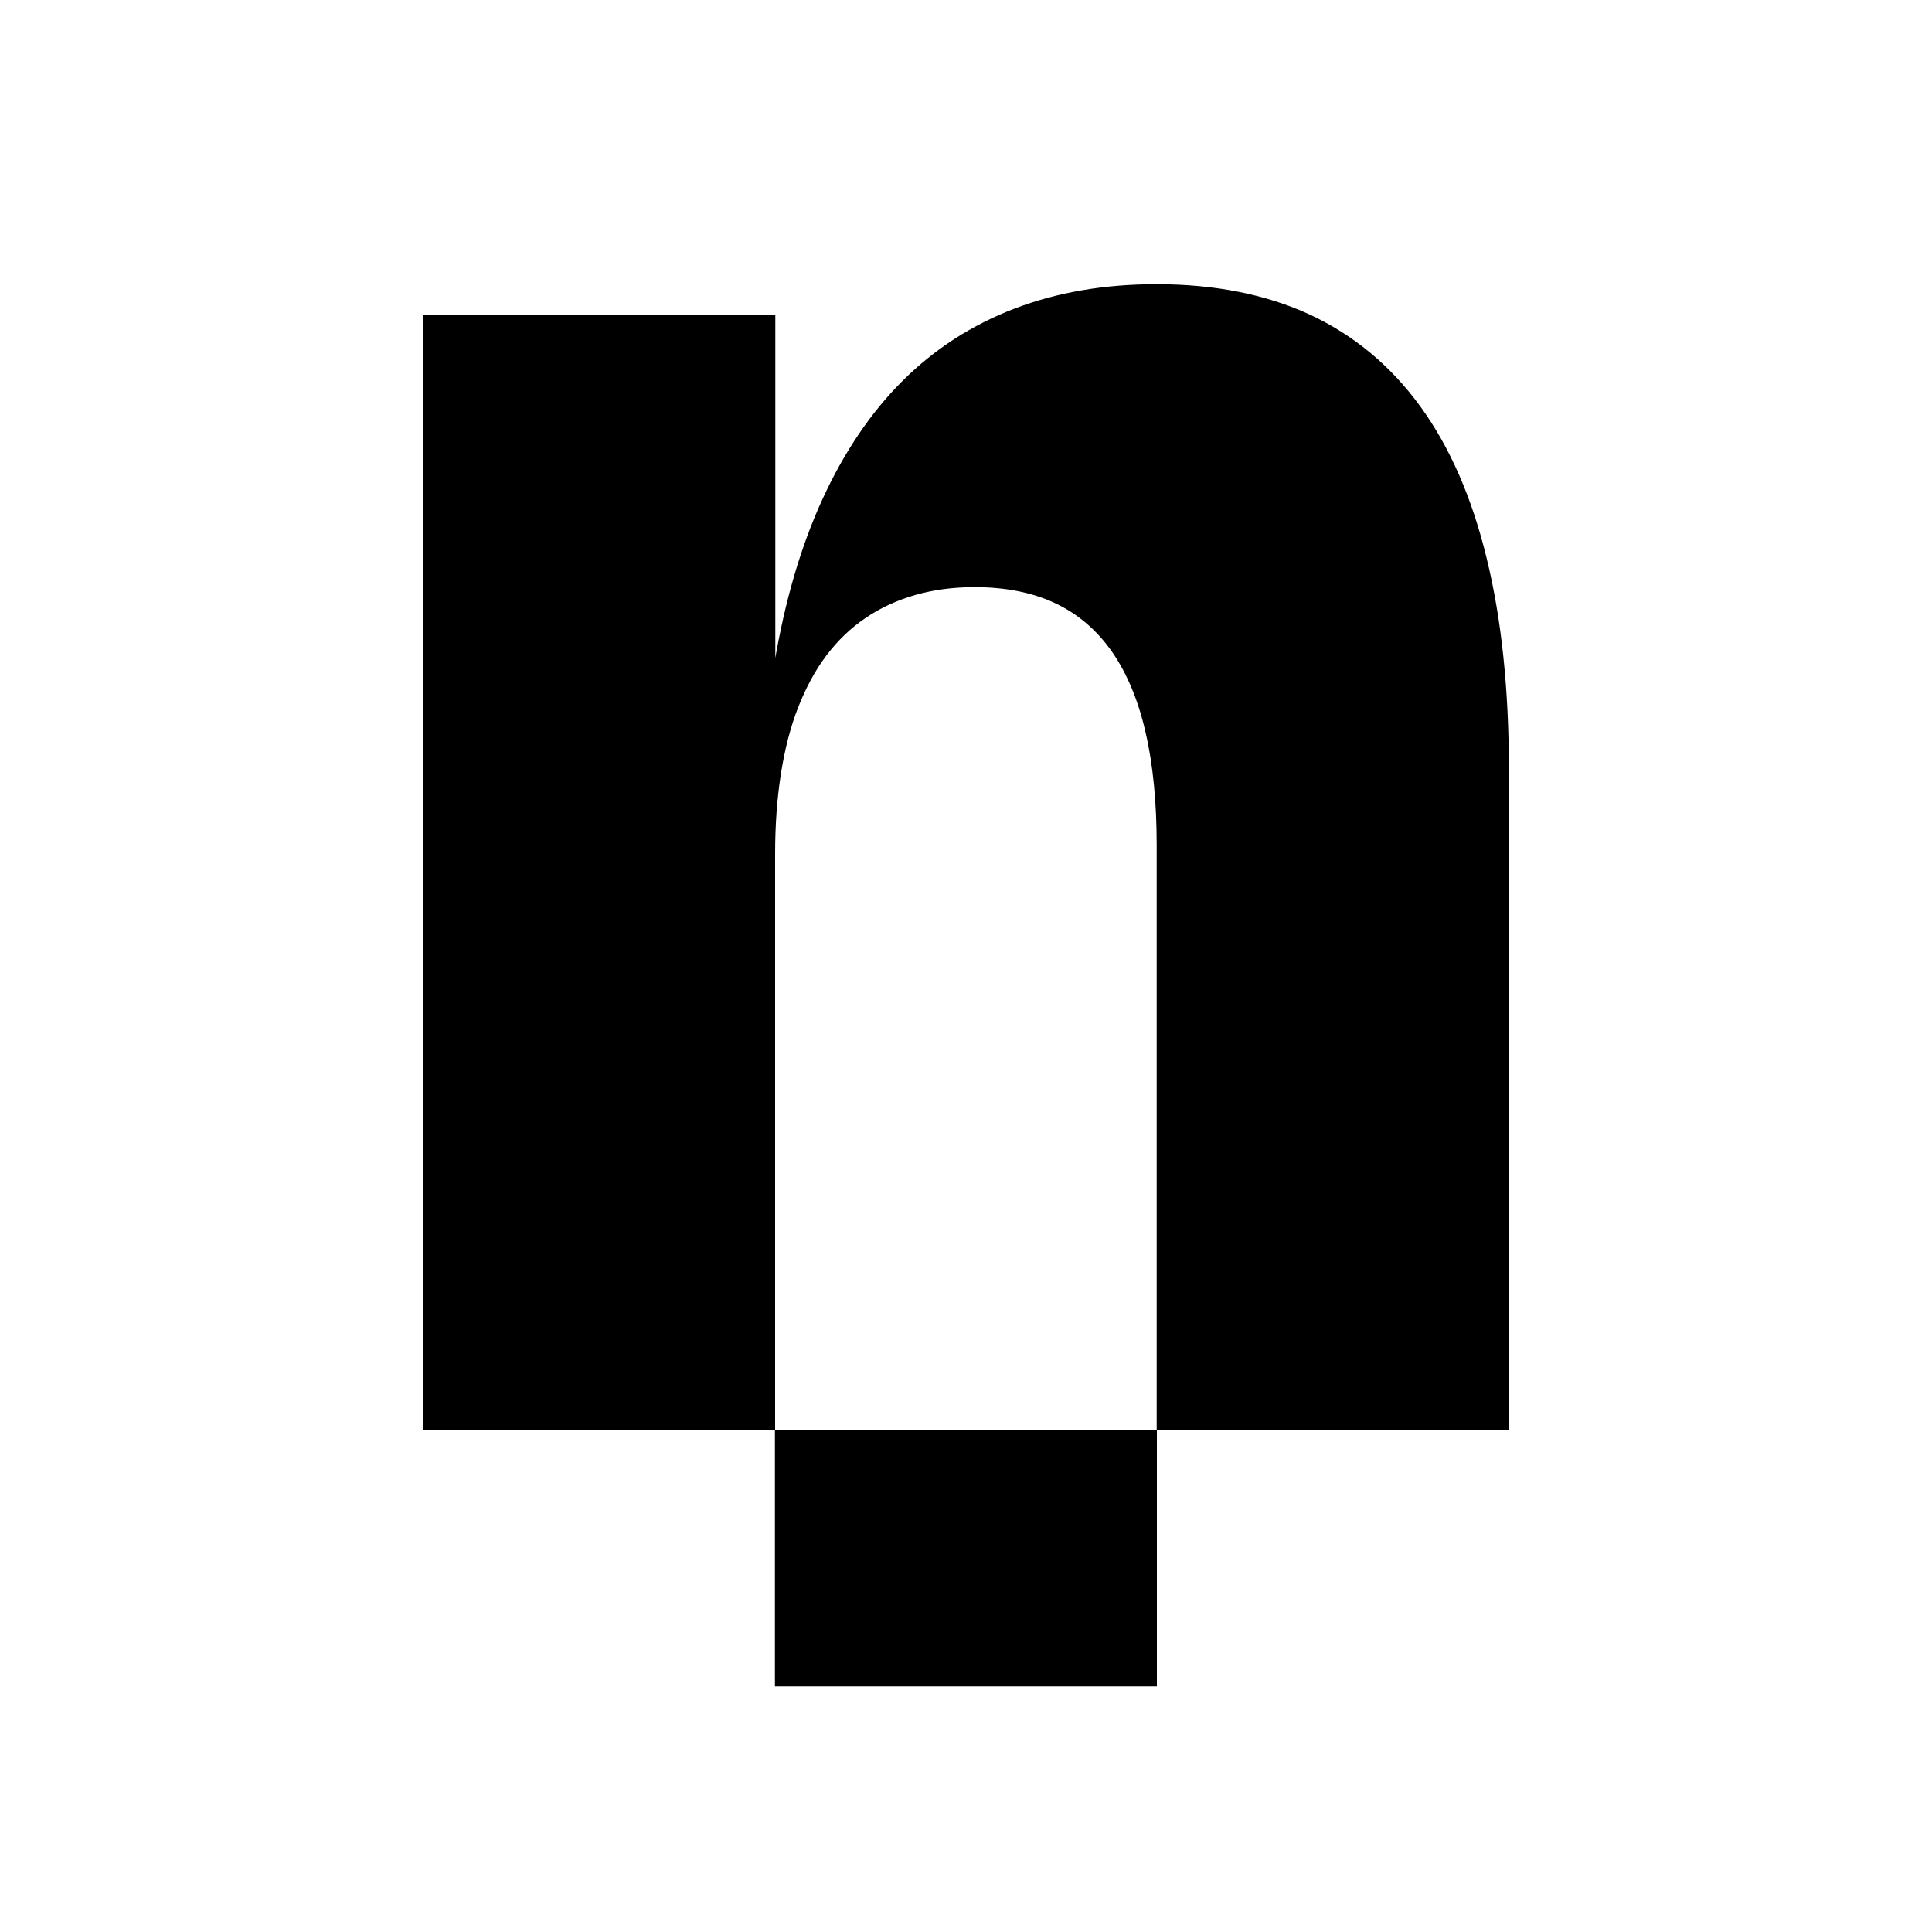
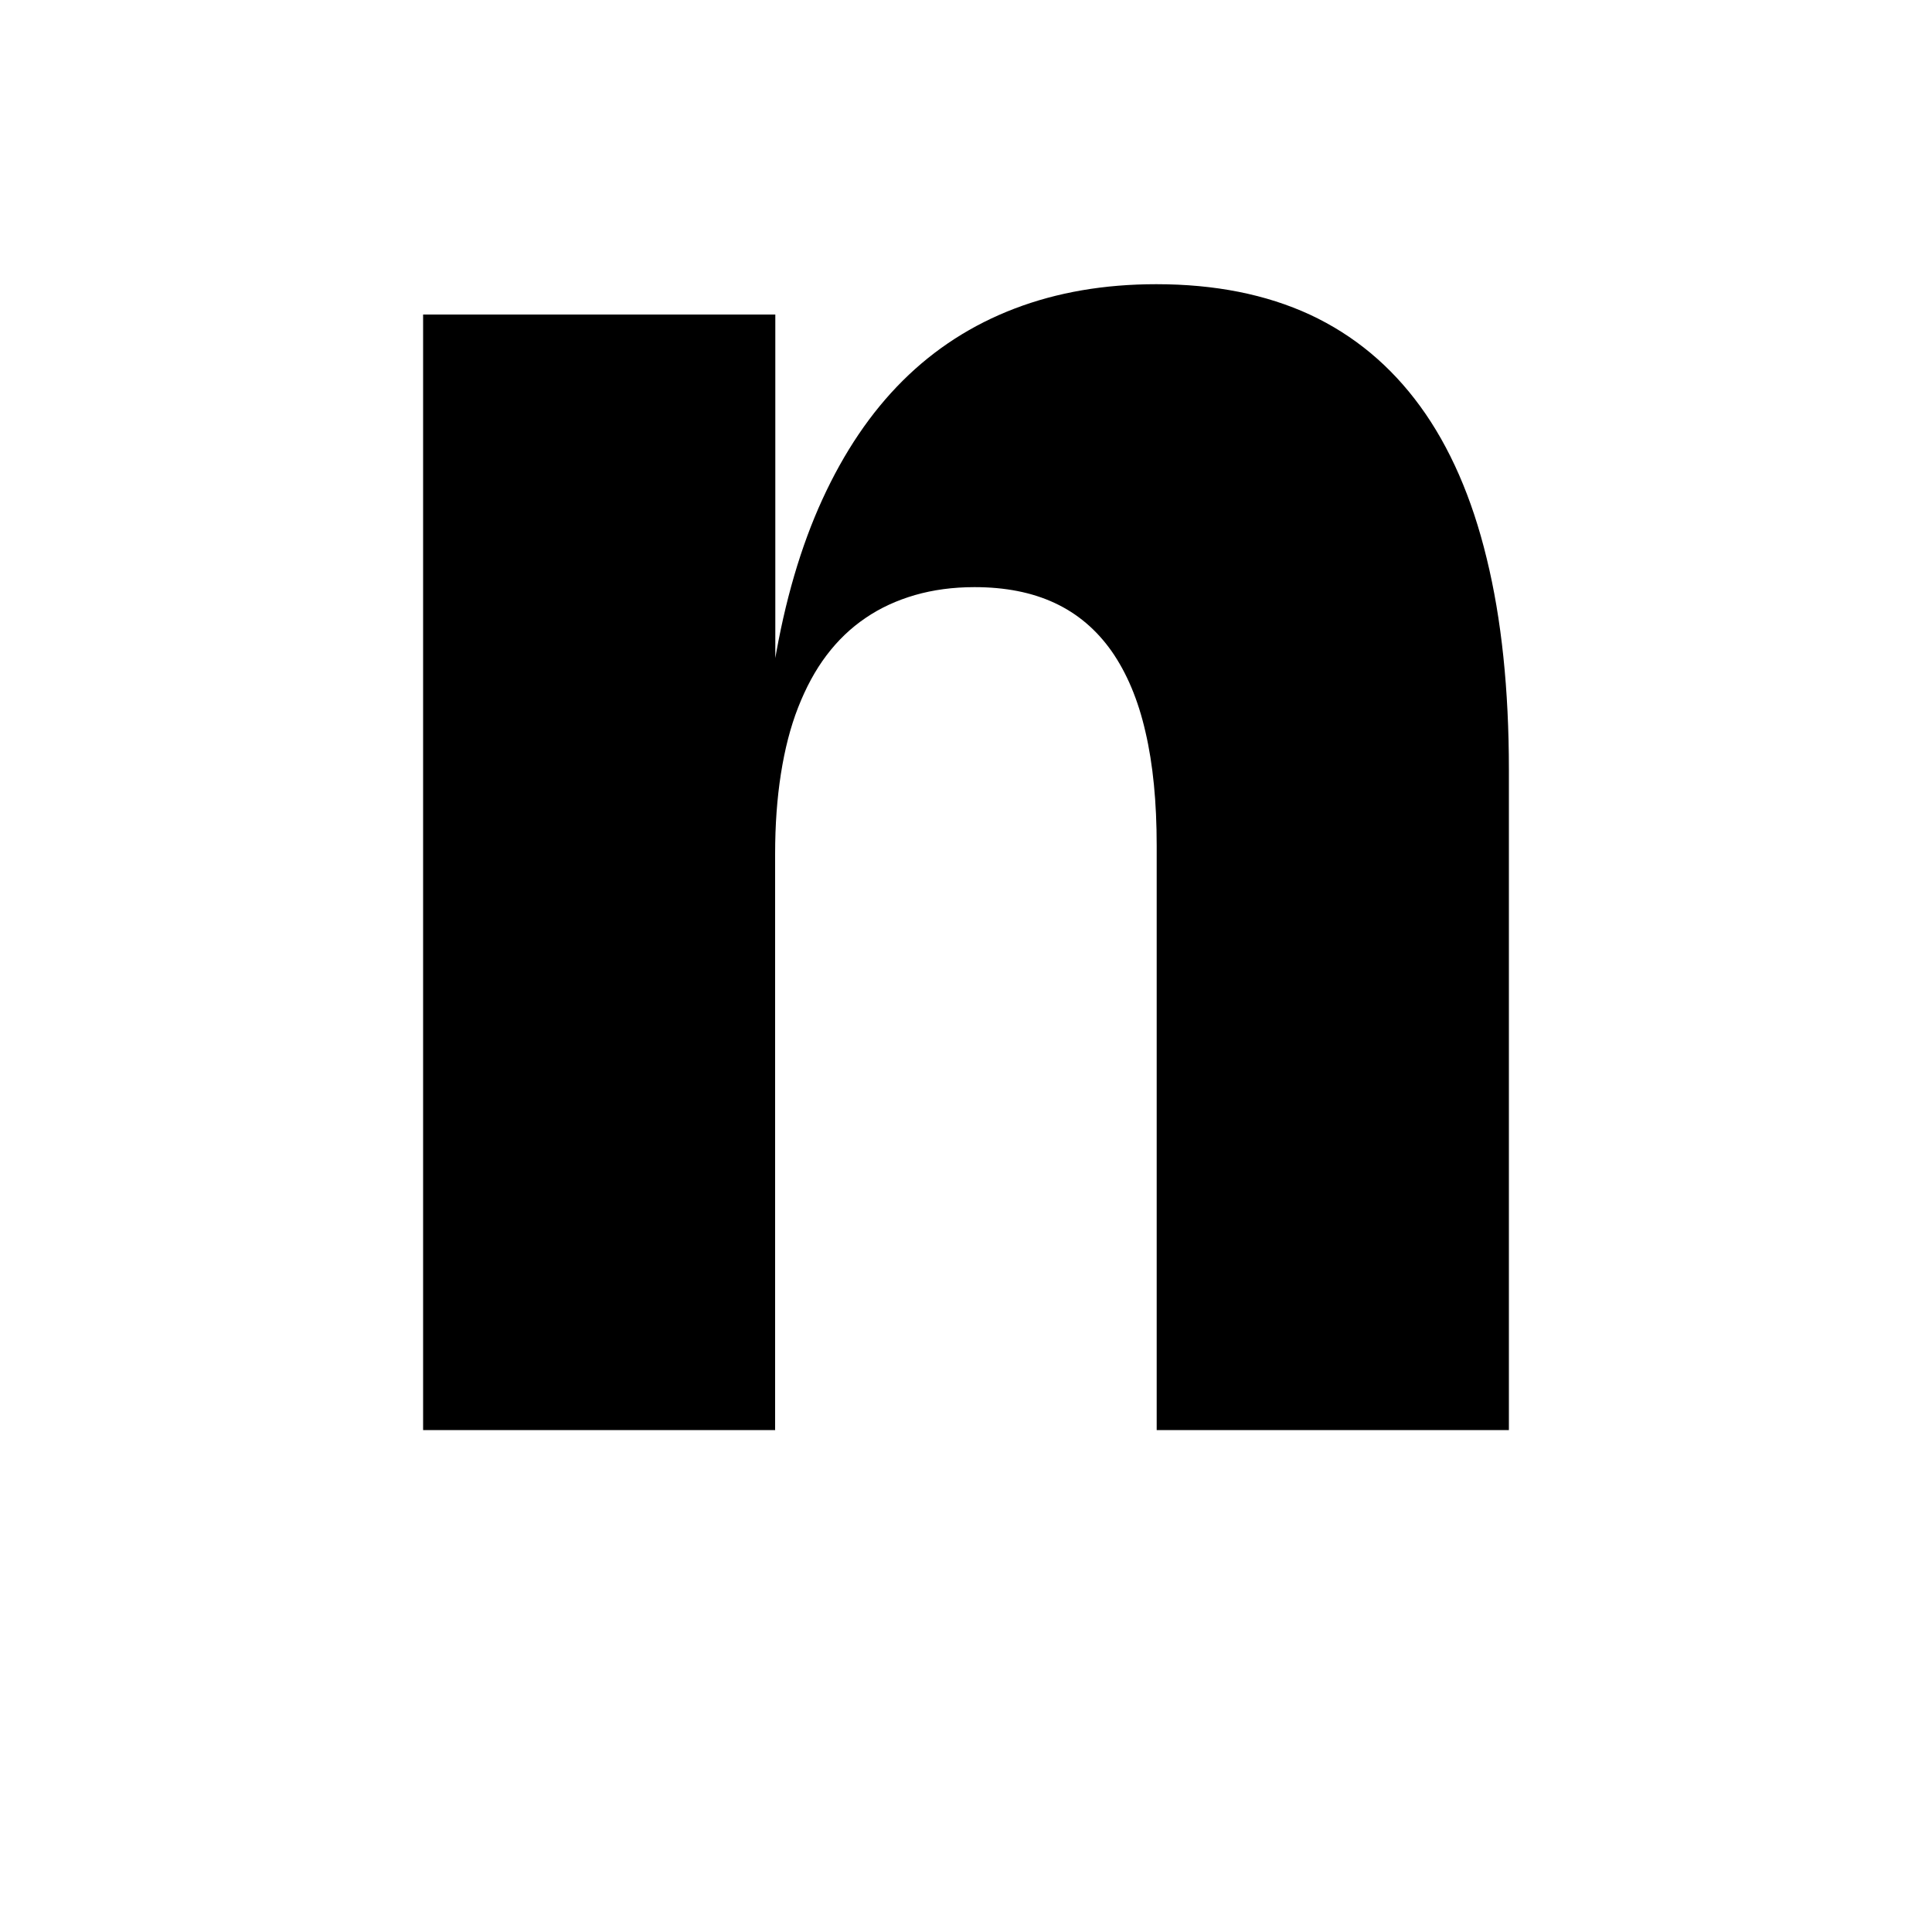
<svg xmlns="http://www.w3.org/2000/svg" data-bbox="0 0 100 100" viewBox="0 0 100 100" data-type="ugc">
  <g>
-     <path fill="none" d="M100 0v100H0V0z" />
    <path d="M40.13 74.02H21.9V16.28h18.23v17.99l-.05.08c.54-3.23 1.37-6.07 2.49-8.51s2.5-4.49 4.16-6.14 3.59-2.89 5.79-3.73 4.64-1.26 7.33-1.26c3.04 0 5.69.53 7.96 1.58q3.405 1.59 5.7 4.74c1.53 2.1 2.68 4.73 3.44 7.87.77 3.14 1.15 6.79 1.15 10.95v34.17H59.87V43.77c0-2.25-.19-4.21-.58-5.88-.38-1.67-.97-3.06-1.75-4.18-.79-1.12-1.77-1.95-2.95-2.5s-2.56-.82-4.15-.82c-1.12 0-2.14.14-3.08.41-.93.27-1.79.66-2.55 1.18-.77.52-1.44 1.16-2.03 1.94s-1.07 1.68-1.47 2.7-.69 2.16-.89 3.43-.3 2.65-.3 4.15v29.83Z" />
-     <path d="M59.88 74.02v13.27H40.11V74.02z" />
  </g>
</svg>